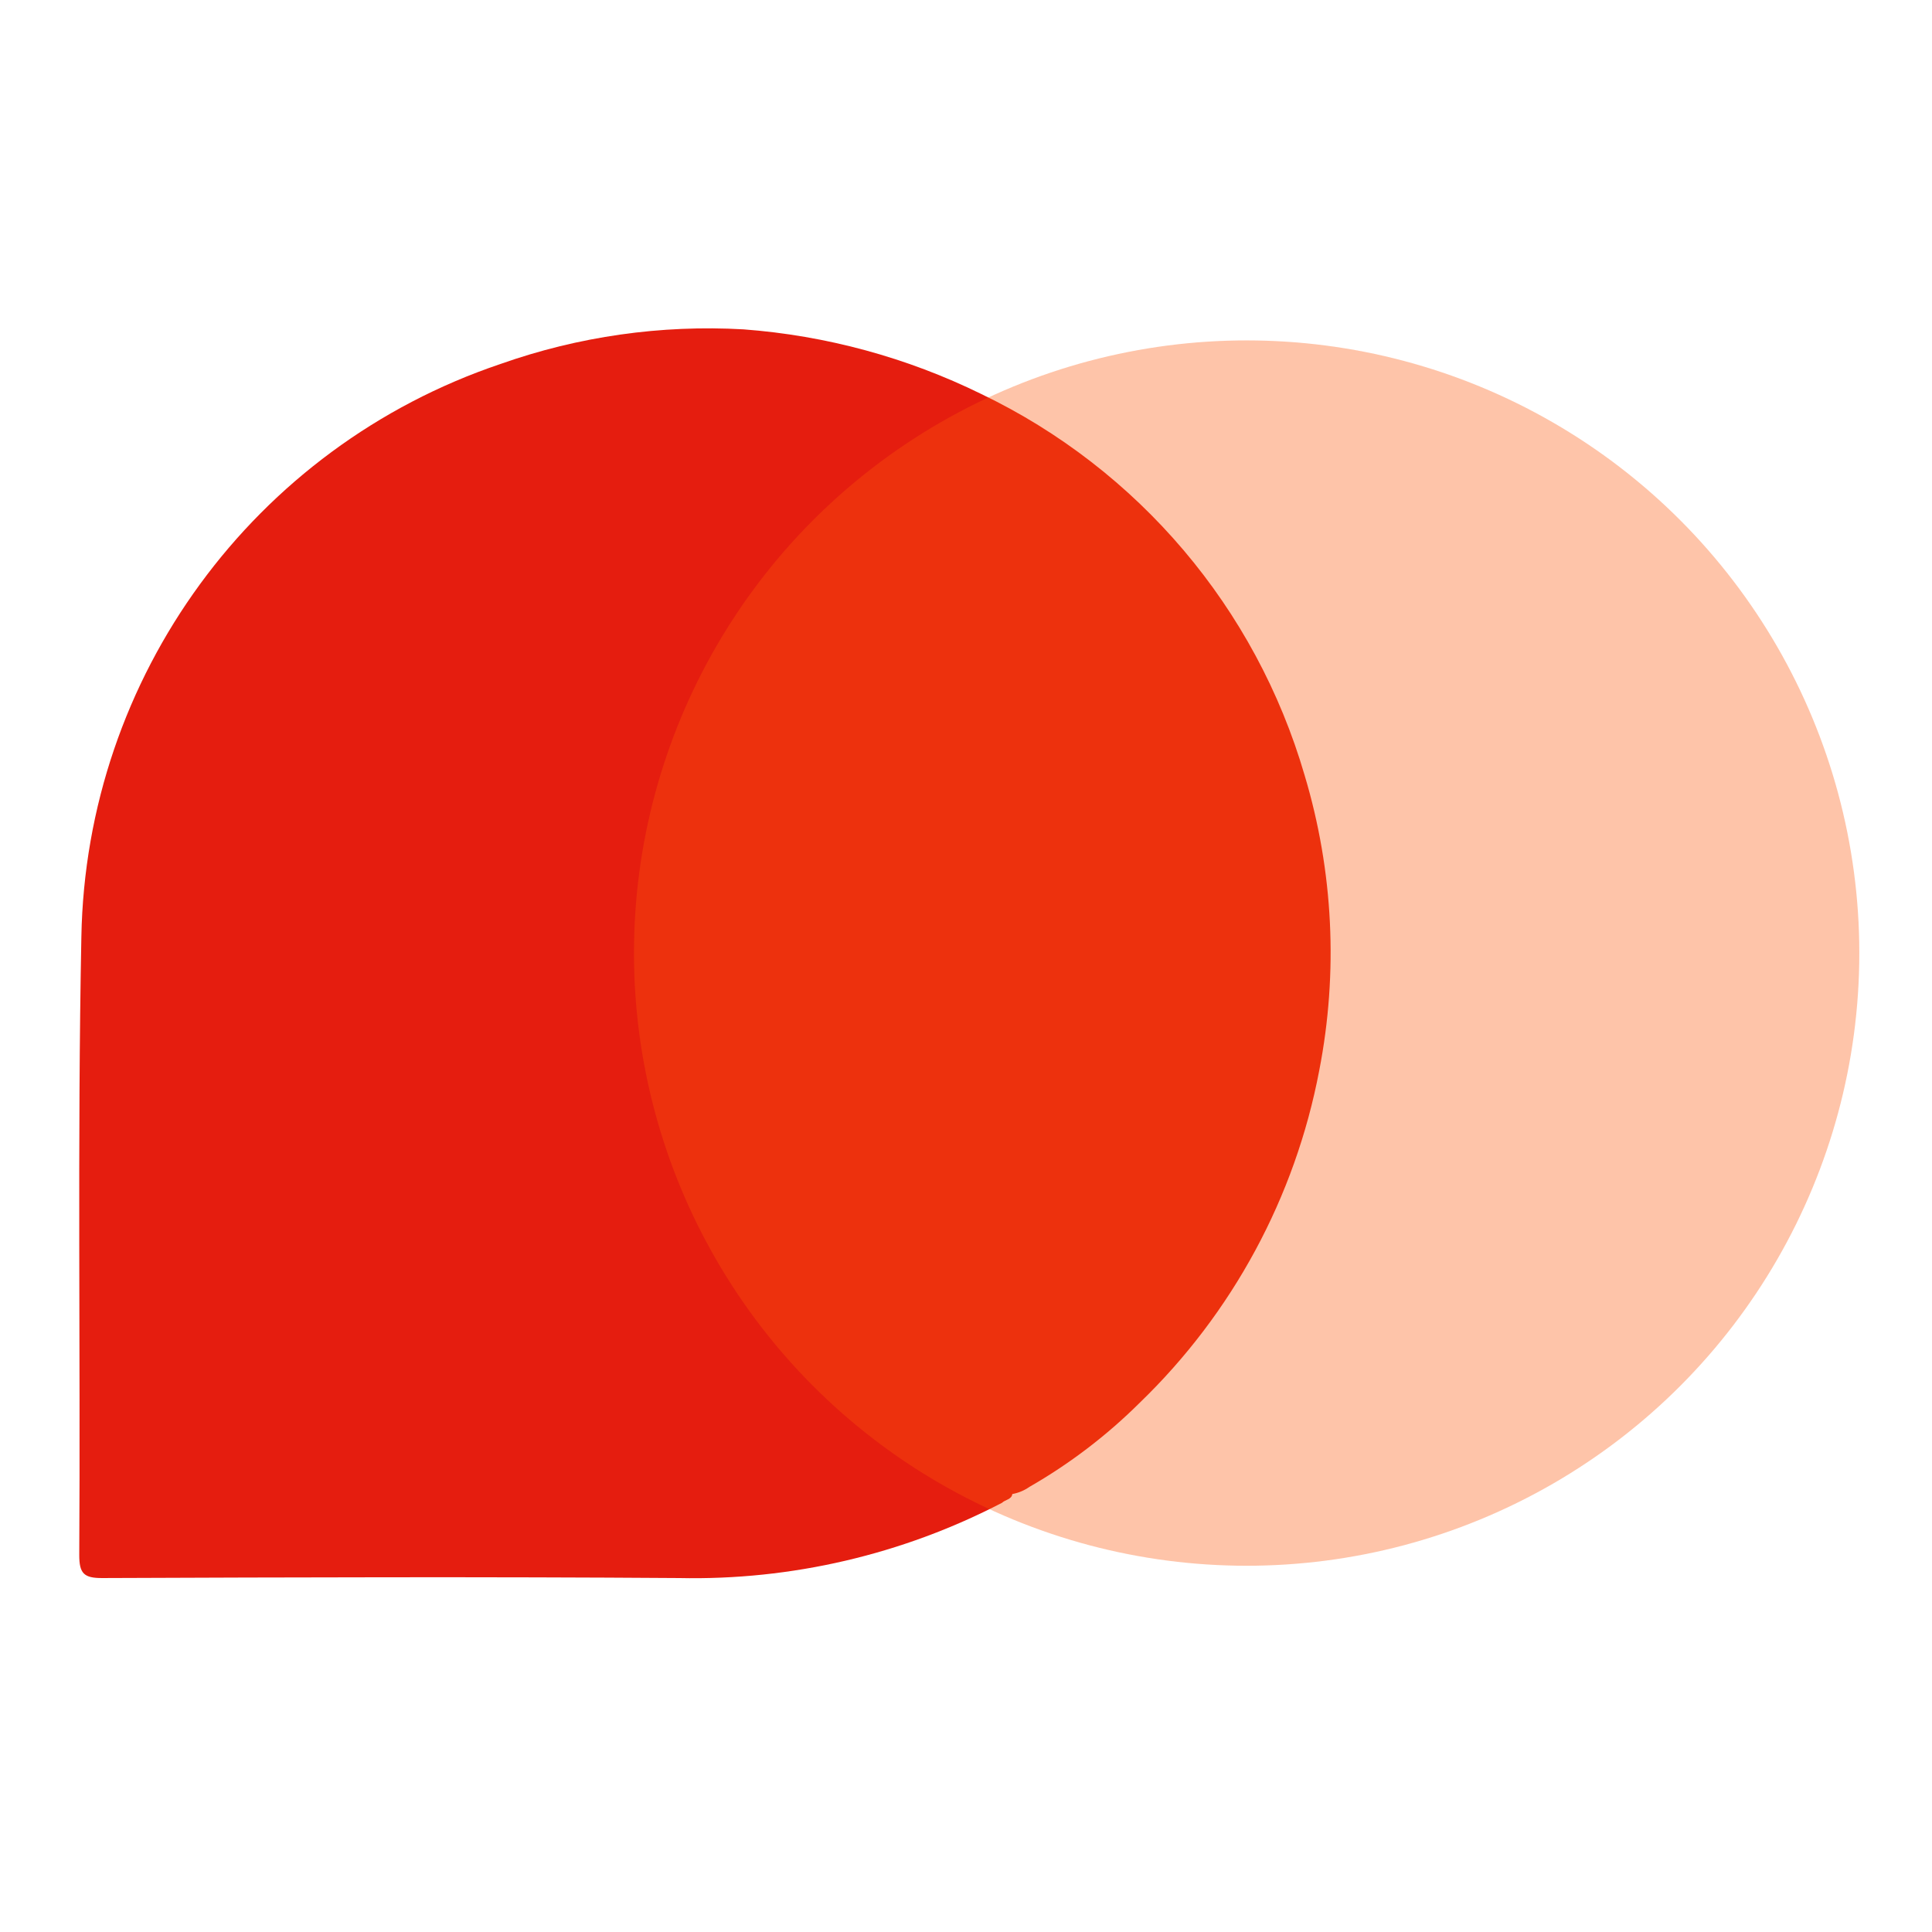
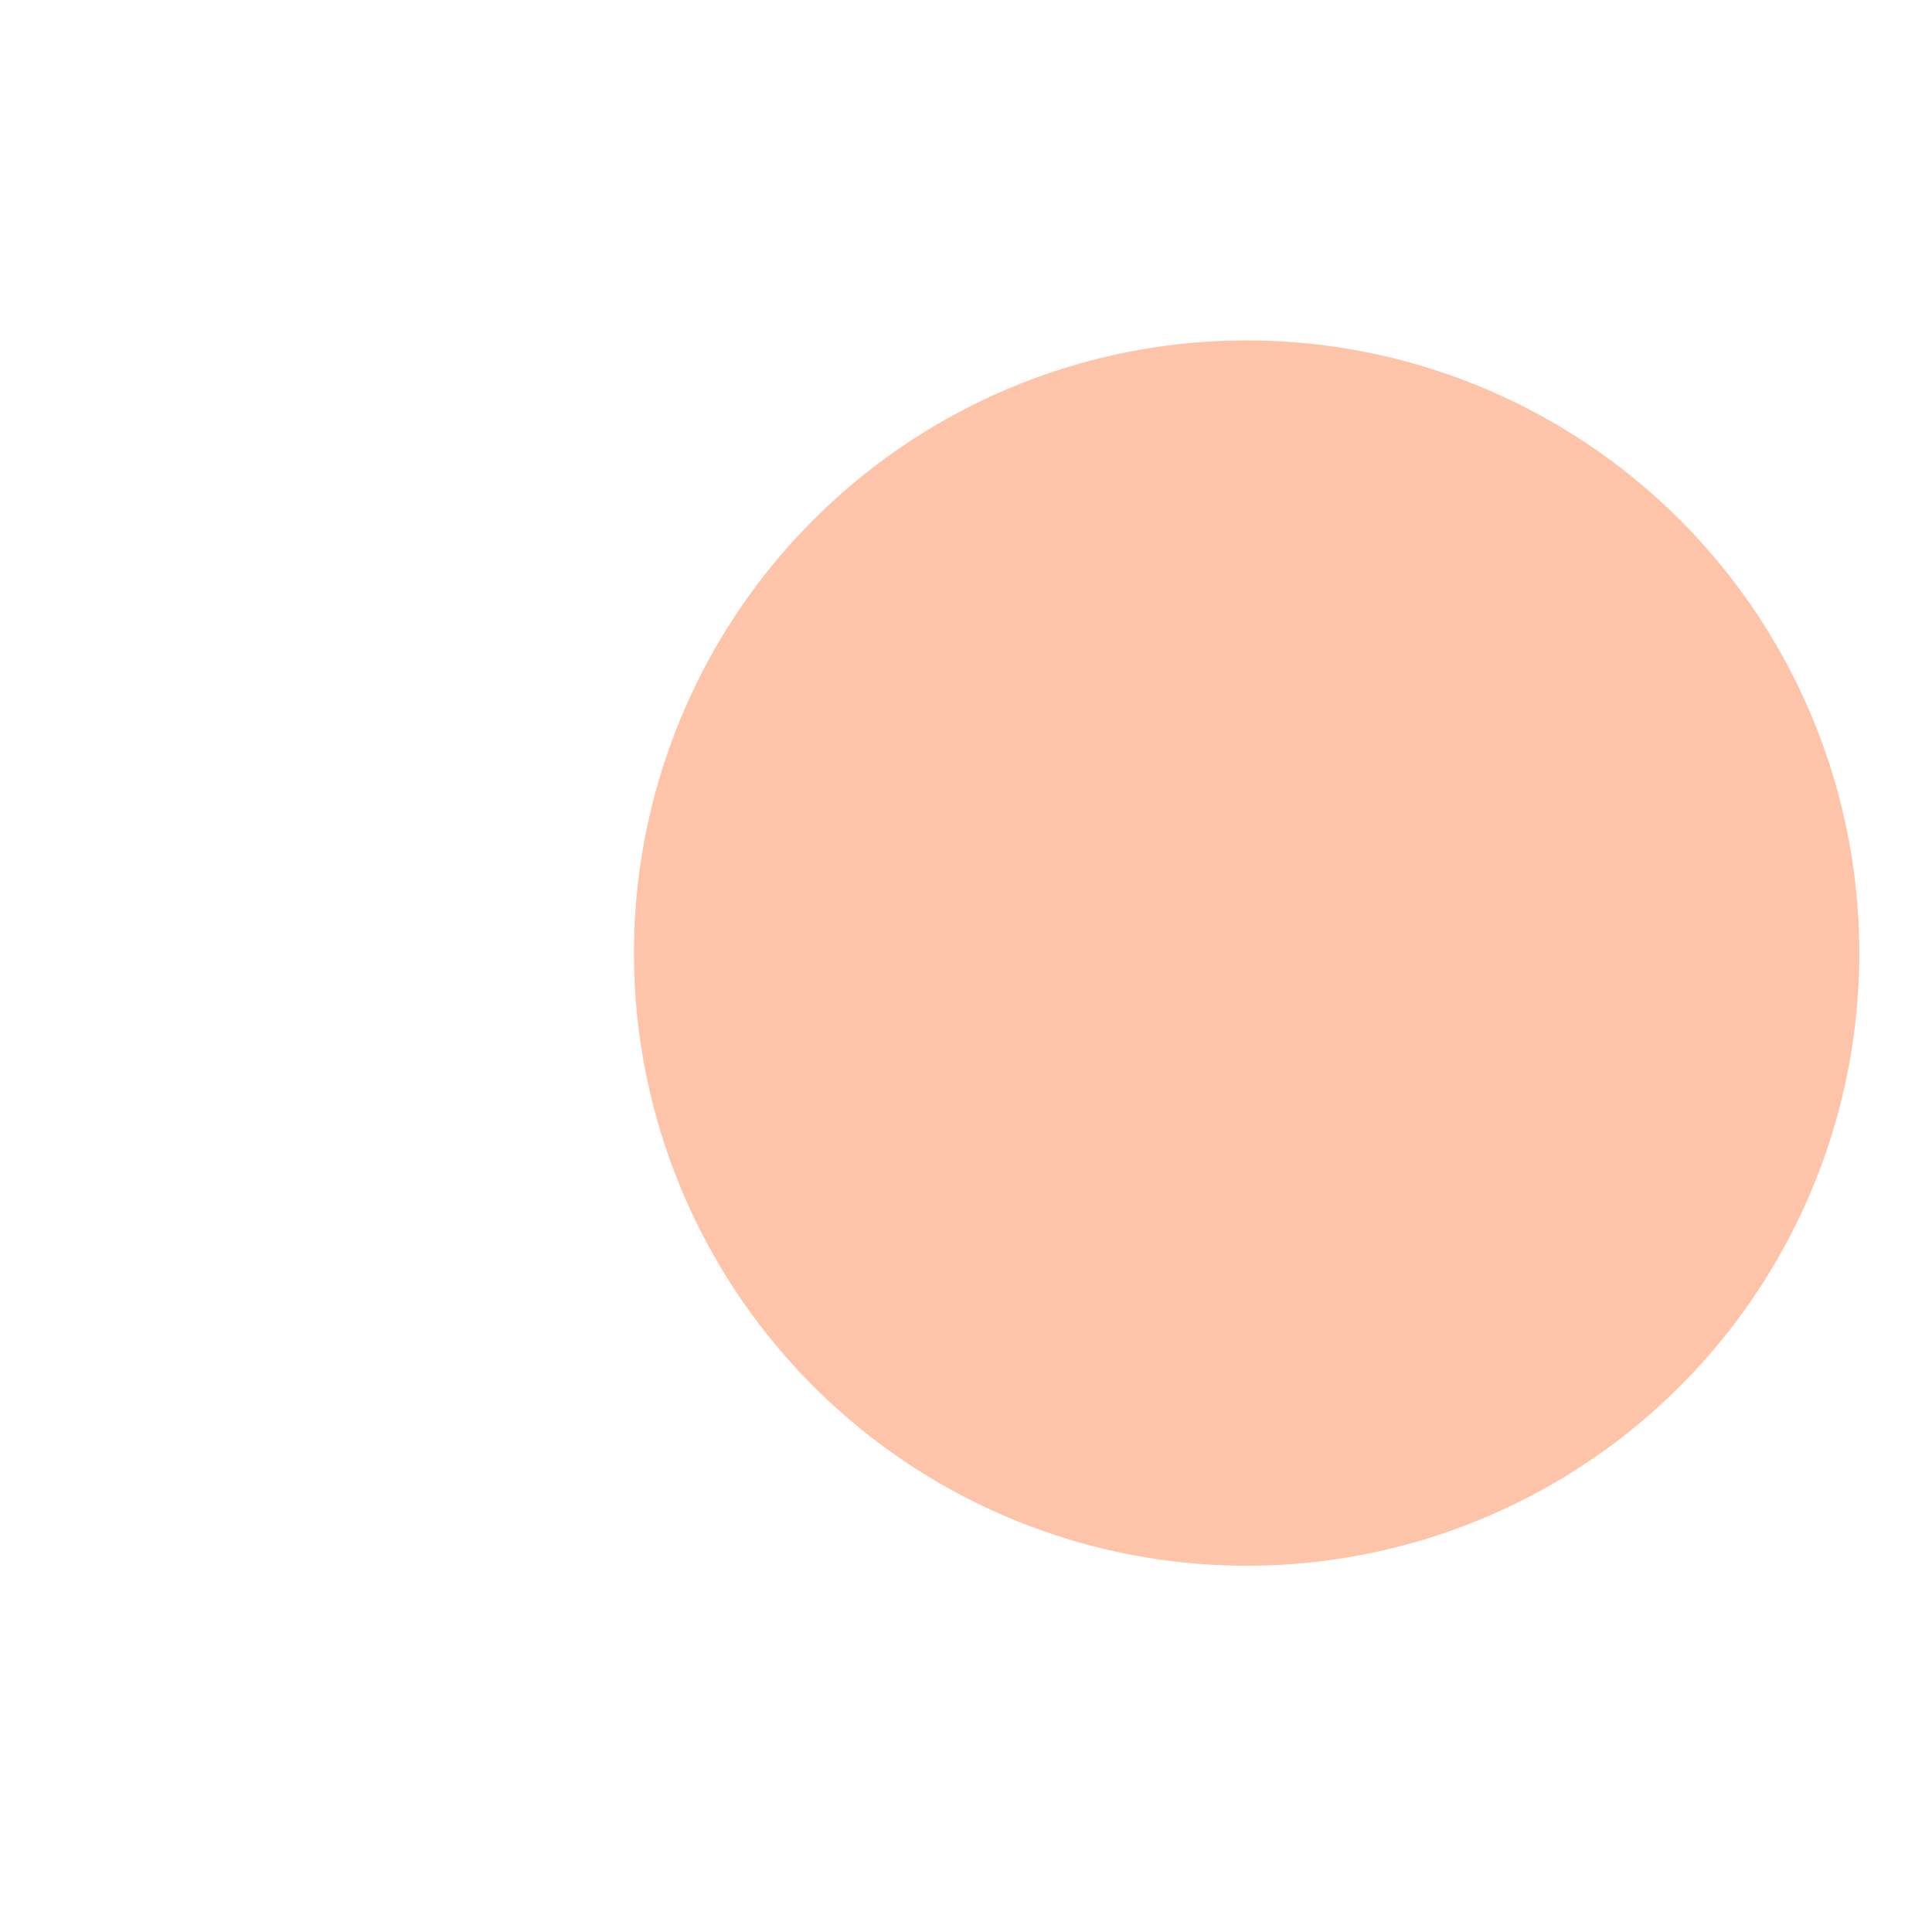
<svg xmlns="http://www.w3.org/2000/svg" viewBox="0 0 512 512">
-   <path d="M 345.734 205.451 C 332.827 161.136 301.677 124.404 260.068 104.425 C 240.338 94.741 218.94 88.921 197.021 87.281 C 175.169 86.041 153.289 89.158 132.652 96.452 C 67.244 118.506 22.772 179.306 21.563 248.322 C 20.493 302.911 21.333 357.499 21.004 412.114 C 21.004 416.978 22.226 418.227 27.117 418.2 C 78.064 417.998 129.009 417.844 179.955 418.2 C 209.708 418.838 239.139 411.979 265.544 398.256 C 266.384 397.416 268.091 397.391 268.271 395.938 C 269.91 395.635 271.464 394.987 272.828 394.028 C 283.512 387.895 293.34 380.395 302.072 371.712 C 326.622 347.994 343.224 317.261 349.604 283.729 C 354.682 257.709 353.352 230.843 345.734 205.451 Z" style="fill: rgb(229, 29, 15);" />
  <circle cx="330.373" cy="252.576" r="162.365" style="fill-opacity: 1; opacity: 0.35; fill: rgb(252, 87, 10);" />
</svg>